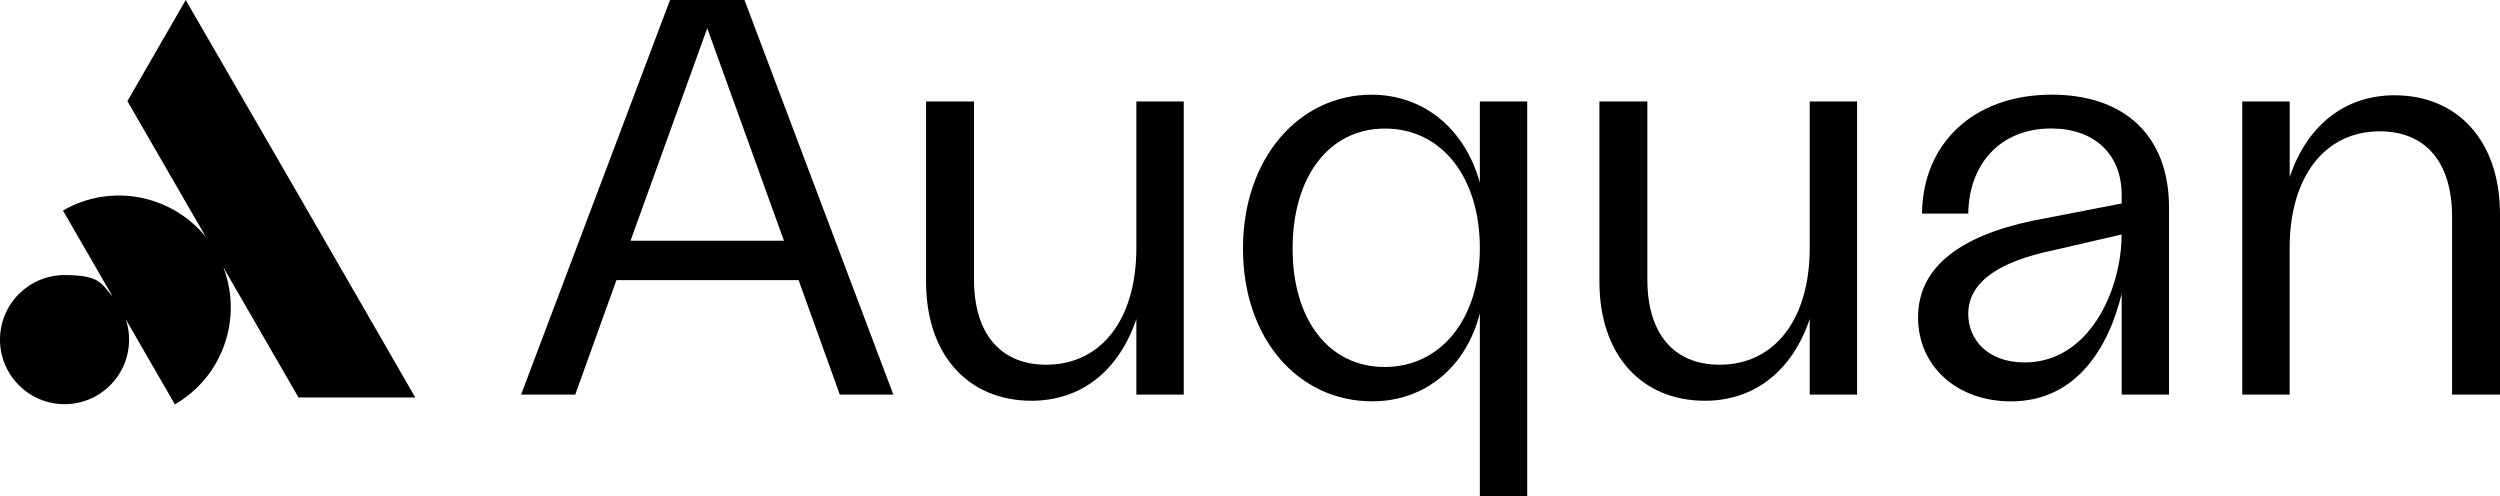
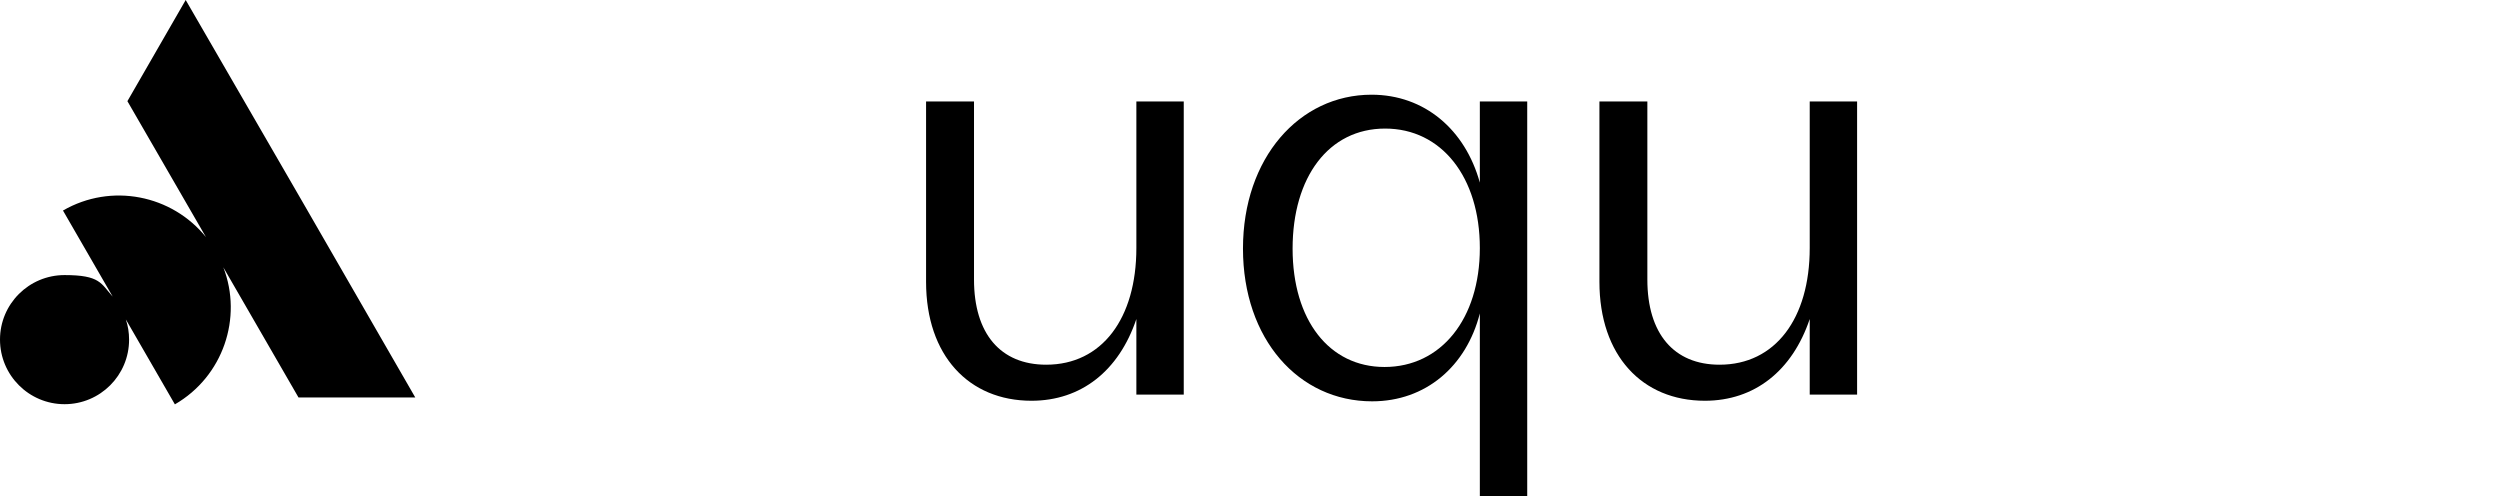
<svg xmlns="http://www.w3.org/2000/svg" width="126" height="25" viewBox="0 0 126 25" fill="none">
  <path d="M15.044 20.031L11.256 13.473C12.238 16.017 11.249 18.971 8.814 20.38L6.343 16.1C6.45 16.421 6.506 16.761 6.506 17.118C6.506 18.914 5.052 20.371 3.254 20.371C1.457 20.371 0 18.912 0 17.115C0 15.319 1.457 13.864 3.254 13.864C5.052 13.864 5.085 14.285 5.68 14.95L3.174 10.611C5.611 9.202 8.667 9.825 10.38 11.95L6.421 5.099L9.359 0L15.249 10.179L20.929 20.031H15.044Z" fill="black" />
-   <path d="M31.068 14.12L28.992 19.887H26.264L33.77 0H37.522L45.025 19.887H42.326L40.25 14.12H31.068ZM39.511 12.132L35.645 1.421L31.779 12.132H39.511Z" fill="black" />
  <path d="M59.661 19.887H57.273V16.079C56.392 18.692 54.489 20.198 51.987 20.198C48.832 20.198 46.674 17.925 46.674 14.204V5.113H49.09V14.091C49.09 16.818 50.426 18.381 52.727 18.381C55.539 18.381 57.273 16.05 57.273 12.5V5.113H59.661V19.887Z" fill="black" />
  <path d="M74.584 9.204V5.113H76.972V25H74.584V15.796C73.901 18.465 71.856 20.227 69.154 20.227C65.459 20.227 62.646 17.101 62.646 12.528C62.646 7.956 65.487 4.773 69.126 4.773C71.797 4.773 73.845 6.534 74.584 9.204ZM69.78 18.496C72.621 18.496 74.584 16.081 74.584 12.502C74.584 8.924 72.652 6.48 69.809 6.48C66.965 6.48 65.147 8.924 65.147 12.531C65.147 16.138 66.994 18.496 69.78 18.496Z" fill="black" />
  <path d="M93.598 19.887H91.21V16.079C90.329 18.692 88.426 20.198 85.925 20.198C82.77 20.198 80.611 17.925 80.611 14.204V5.113H83.027V14.091C83.027 16.818 84.364 18.381 86.664 18.381C89.477 18.381 91.21 16.05 91.21 12.5V5.113H93.598V19.887Z" fill="black" />
-   <path d="M96.67 15.994C96.67 13.123 99.398 11.648 103.122 10.994L106.932 10.255V9.828C106.932 7.724 105.51 6.475 103.38 6.475C100.794 6.475 99.23 8.293 99.202 10.765H96.871C96.9 7.243 99.457 4.771 103.408 4.771C107.074 4.771 109.319 6.846 109.319 10.453V19.887H106.932V14.802C106.278 17.528 104.629 20.229 101.361 20.229C98.605 20.229 96.67 18.44 96.67 15.996V15.994ZM102.041 18.267C105.309 18.267 106.929 14.601 106.929 11.818L103.491 12.613C100.877 13.154 99.2 14.148 99.2 15.824C99.2 17.103 100.166 18.267 102.043 18.267H102.041Z" fill="black" />
-   <path d="M115.401 5.113V8.921C116.282 6.308 118.185 4.802 120.686 4.802C123.841 4.802 126 7.075 126 10.796V19.887H123.584V10.909C123.584 8.182 122.247 6.619 119.947 6.619C117.134 6.619 115.398 8.949 115.398 12.5V19.887H113.011V5.113H115.401Z" fill="black" />
</svg>